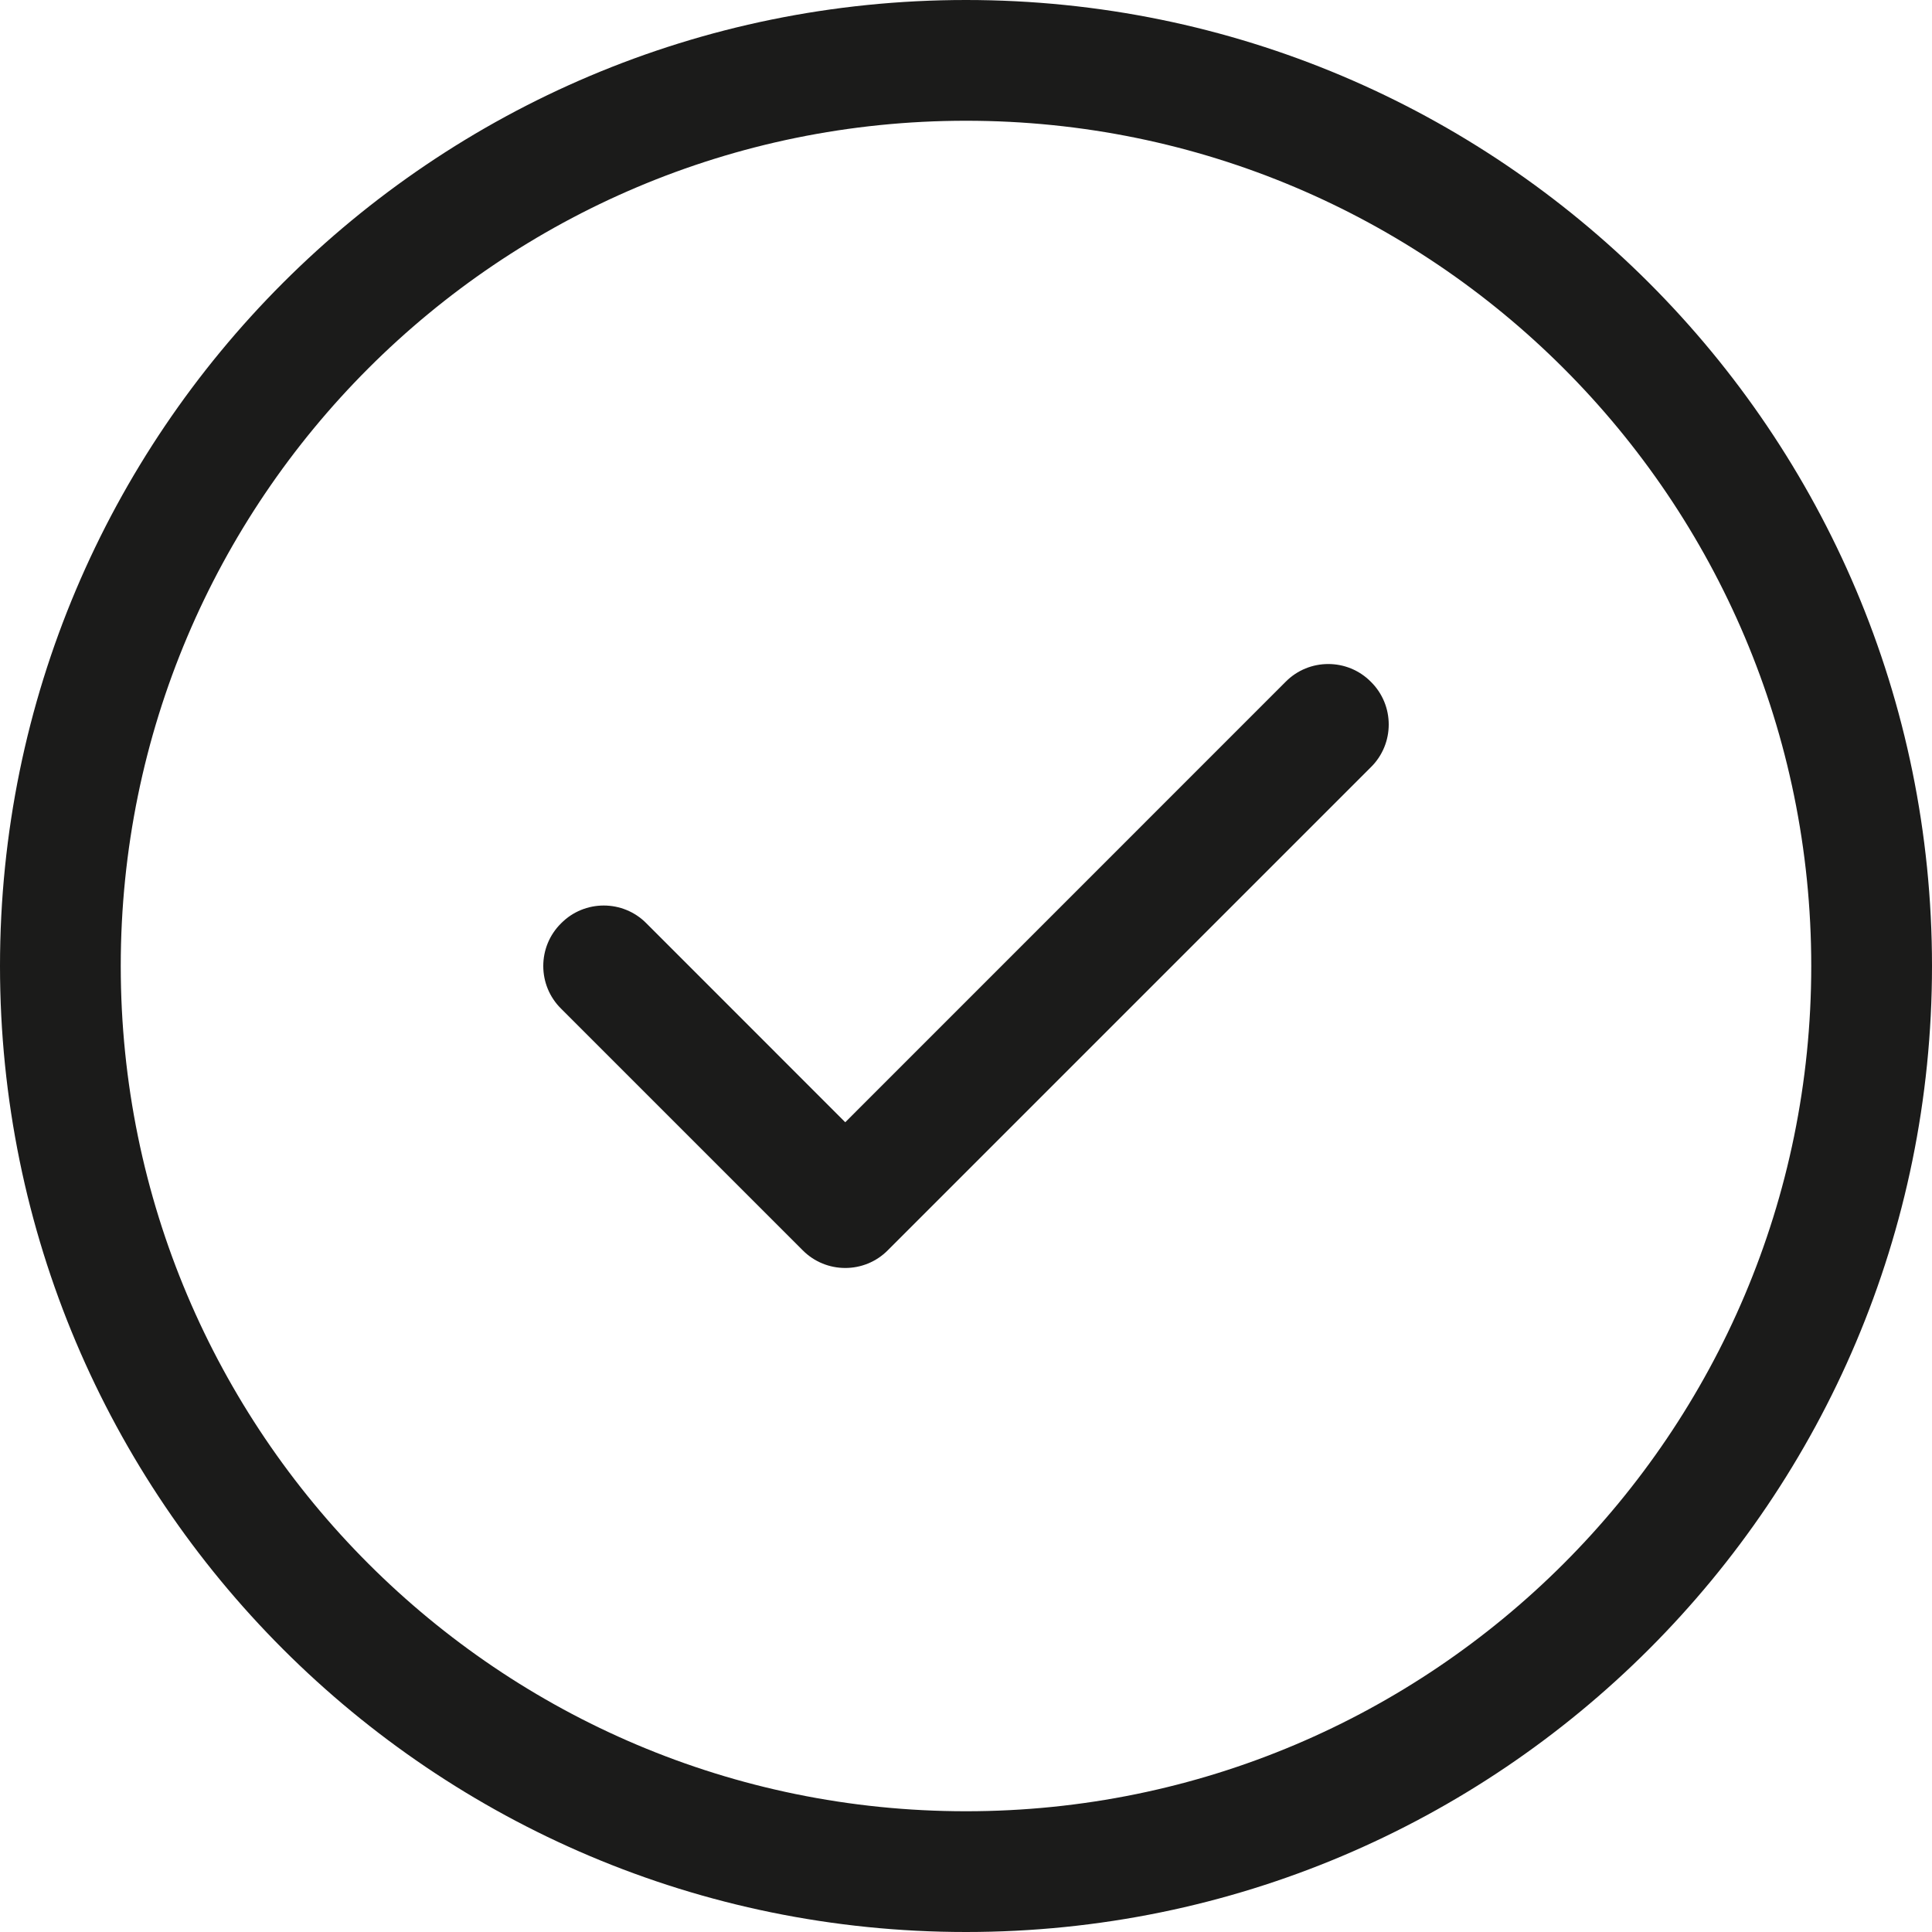
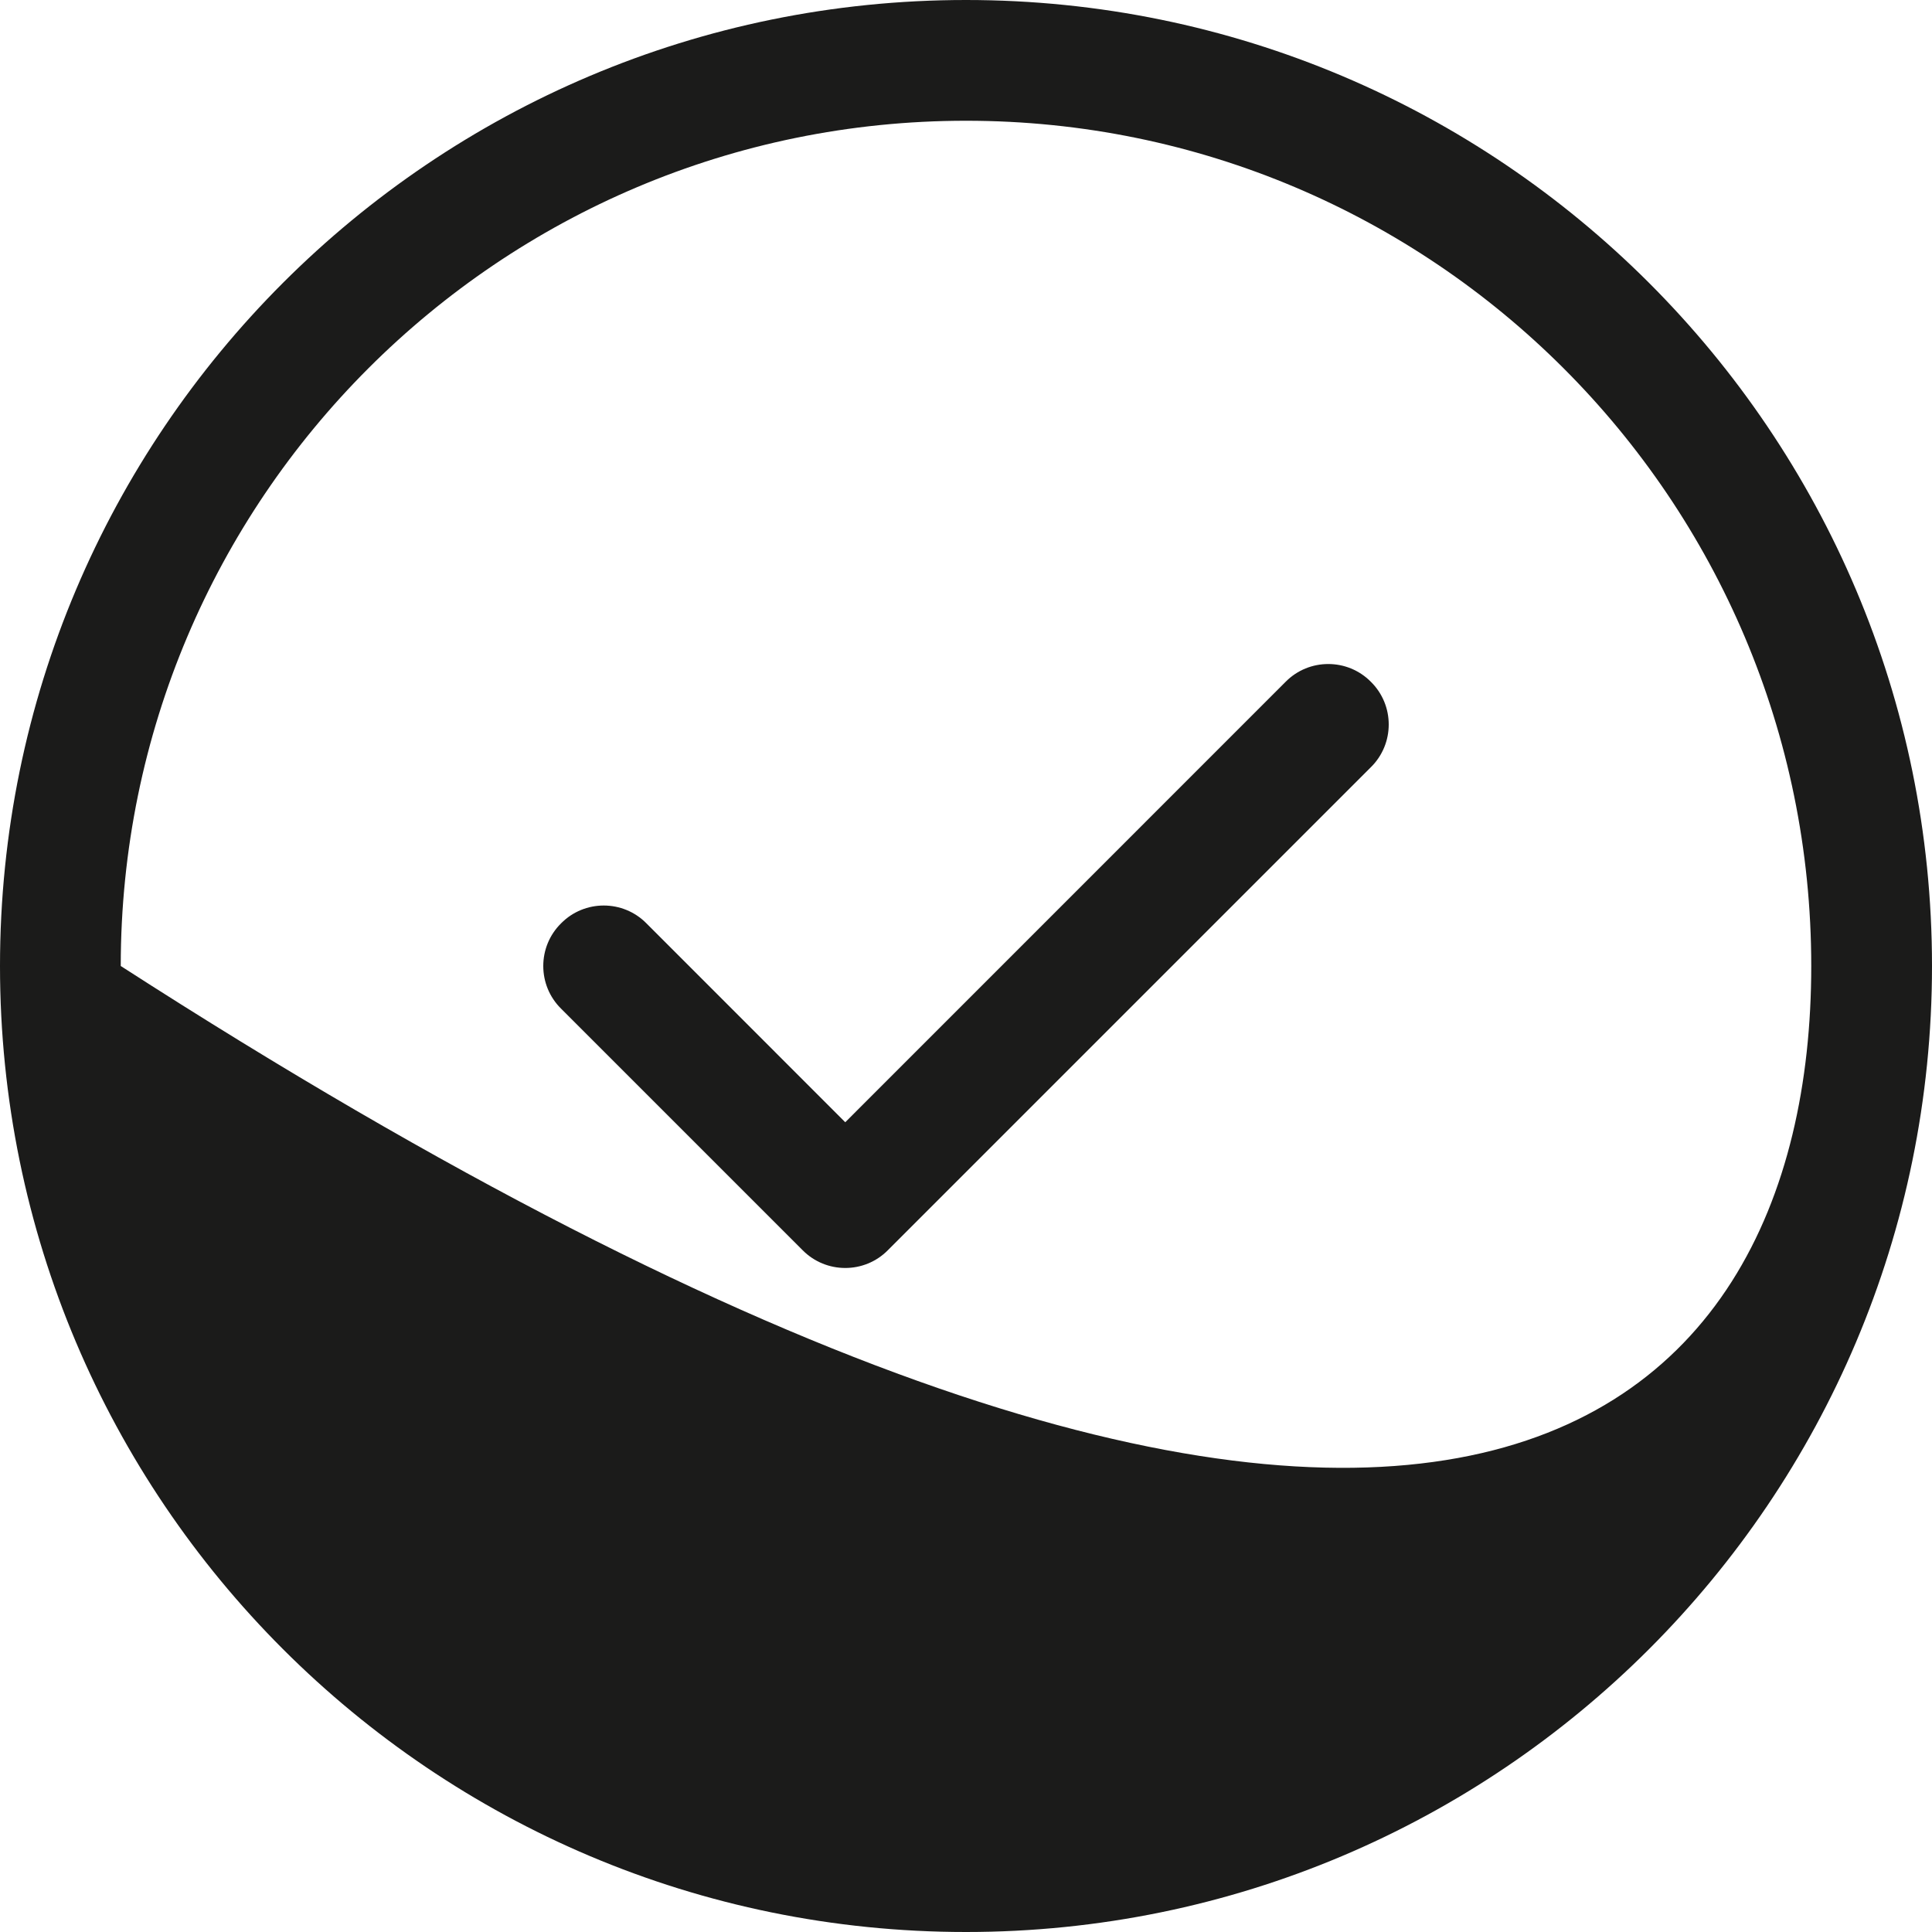
<svg xmlns="http://www.w3.org/2000/svg" width="24" height="24" viewBox="0 0 24 24" fill="none">
-   <path d="M11.03 15.53C10.739 15.825 10.261 15.825 9.97 15.53L6.97 12.53C6.675 12.239 6.675 11.761 6.97 11.47C7.261 11.175 7.739 11.175 8.03 11.47L10.5 13.941L15.97 8.47C16.261 8.175 16.739 8.175 17.03 8.47C17.325 8.761 17.325 9.239 17.03 9.53L11.03 15.53ZM24 12C24 18.628 18.628 24 12 24C5.372 24 0 18.628 0 12C0 5.372 5.372 0 12 0C18.628 0 24 5.372 24 12ZM12 1.5C6.202 1.5 1.5 6.202 1.5 12C1.5 17.798 6.202 22.5 12 22.5C17.798 22.5 22.5 17.798 22.5 12C22.5 6.202 17.798 1.5 12 1.5Z" fill="#1B1B1A" />
+   <path d="M11.03 15.53C10.739 15.825 10.261 15.825 9.97 15.53L6.97 12.53C6.675 12.239 6.675 11.761 6.97 11.47C7.261 11.175 7.739 11.175 8.03 11.47L10.5 13.941L15.97 8.47C16.261 8.175 16.739 8.175 17.03 8.47C17.325 8.761 17.325 9.239 17.03 9.53L11.03 15.53ZM24 12C24 18.628 18.628 24 12 24C5.372 24 0 18.628 0 12C0 5.372 5.372 0 12 0C18.628 0 24 5.372 24 12ZM12 1.5C6.202 1.5 1.5 6.202 1.5 12C17.798 22.5 22.5 17.798 22.5 12C22.5 6.202 17.798 1.5 12 1.5Z" fill="#1B1B1A" />
</svg>